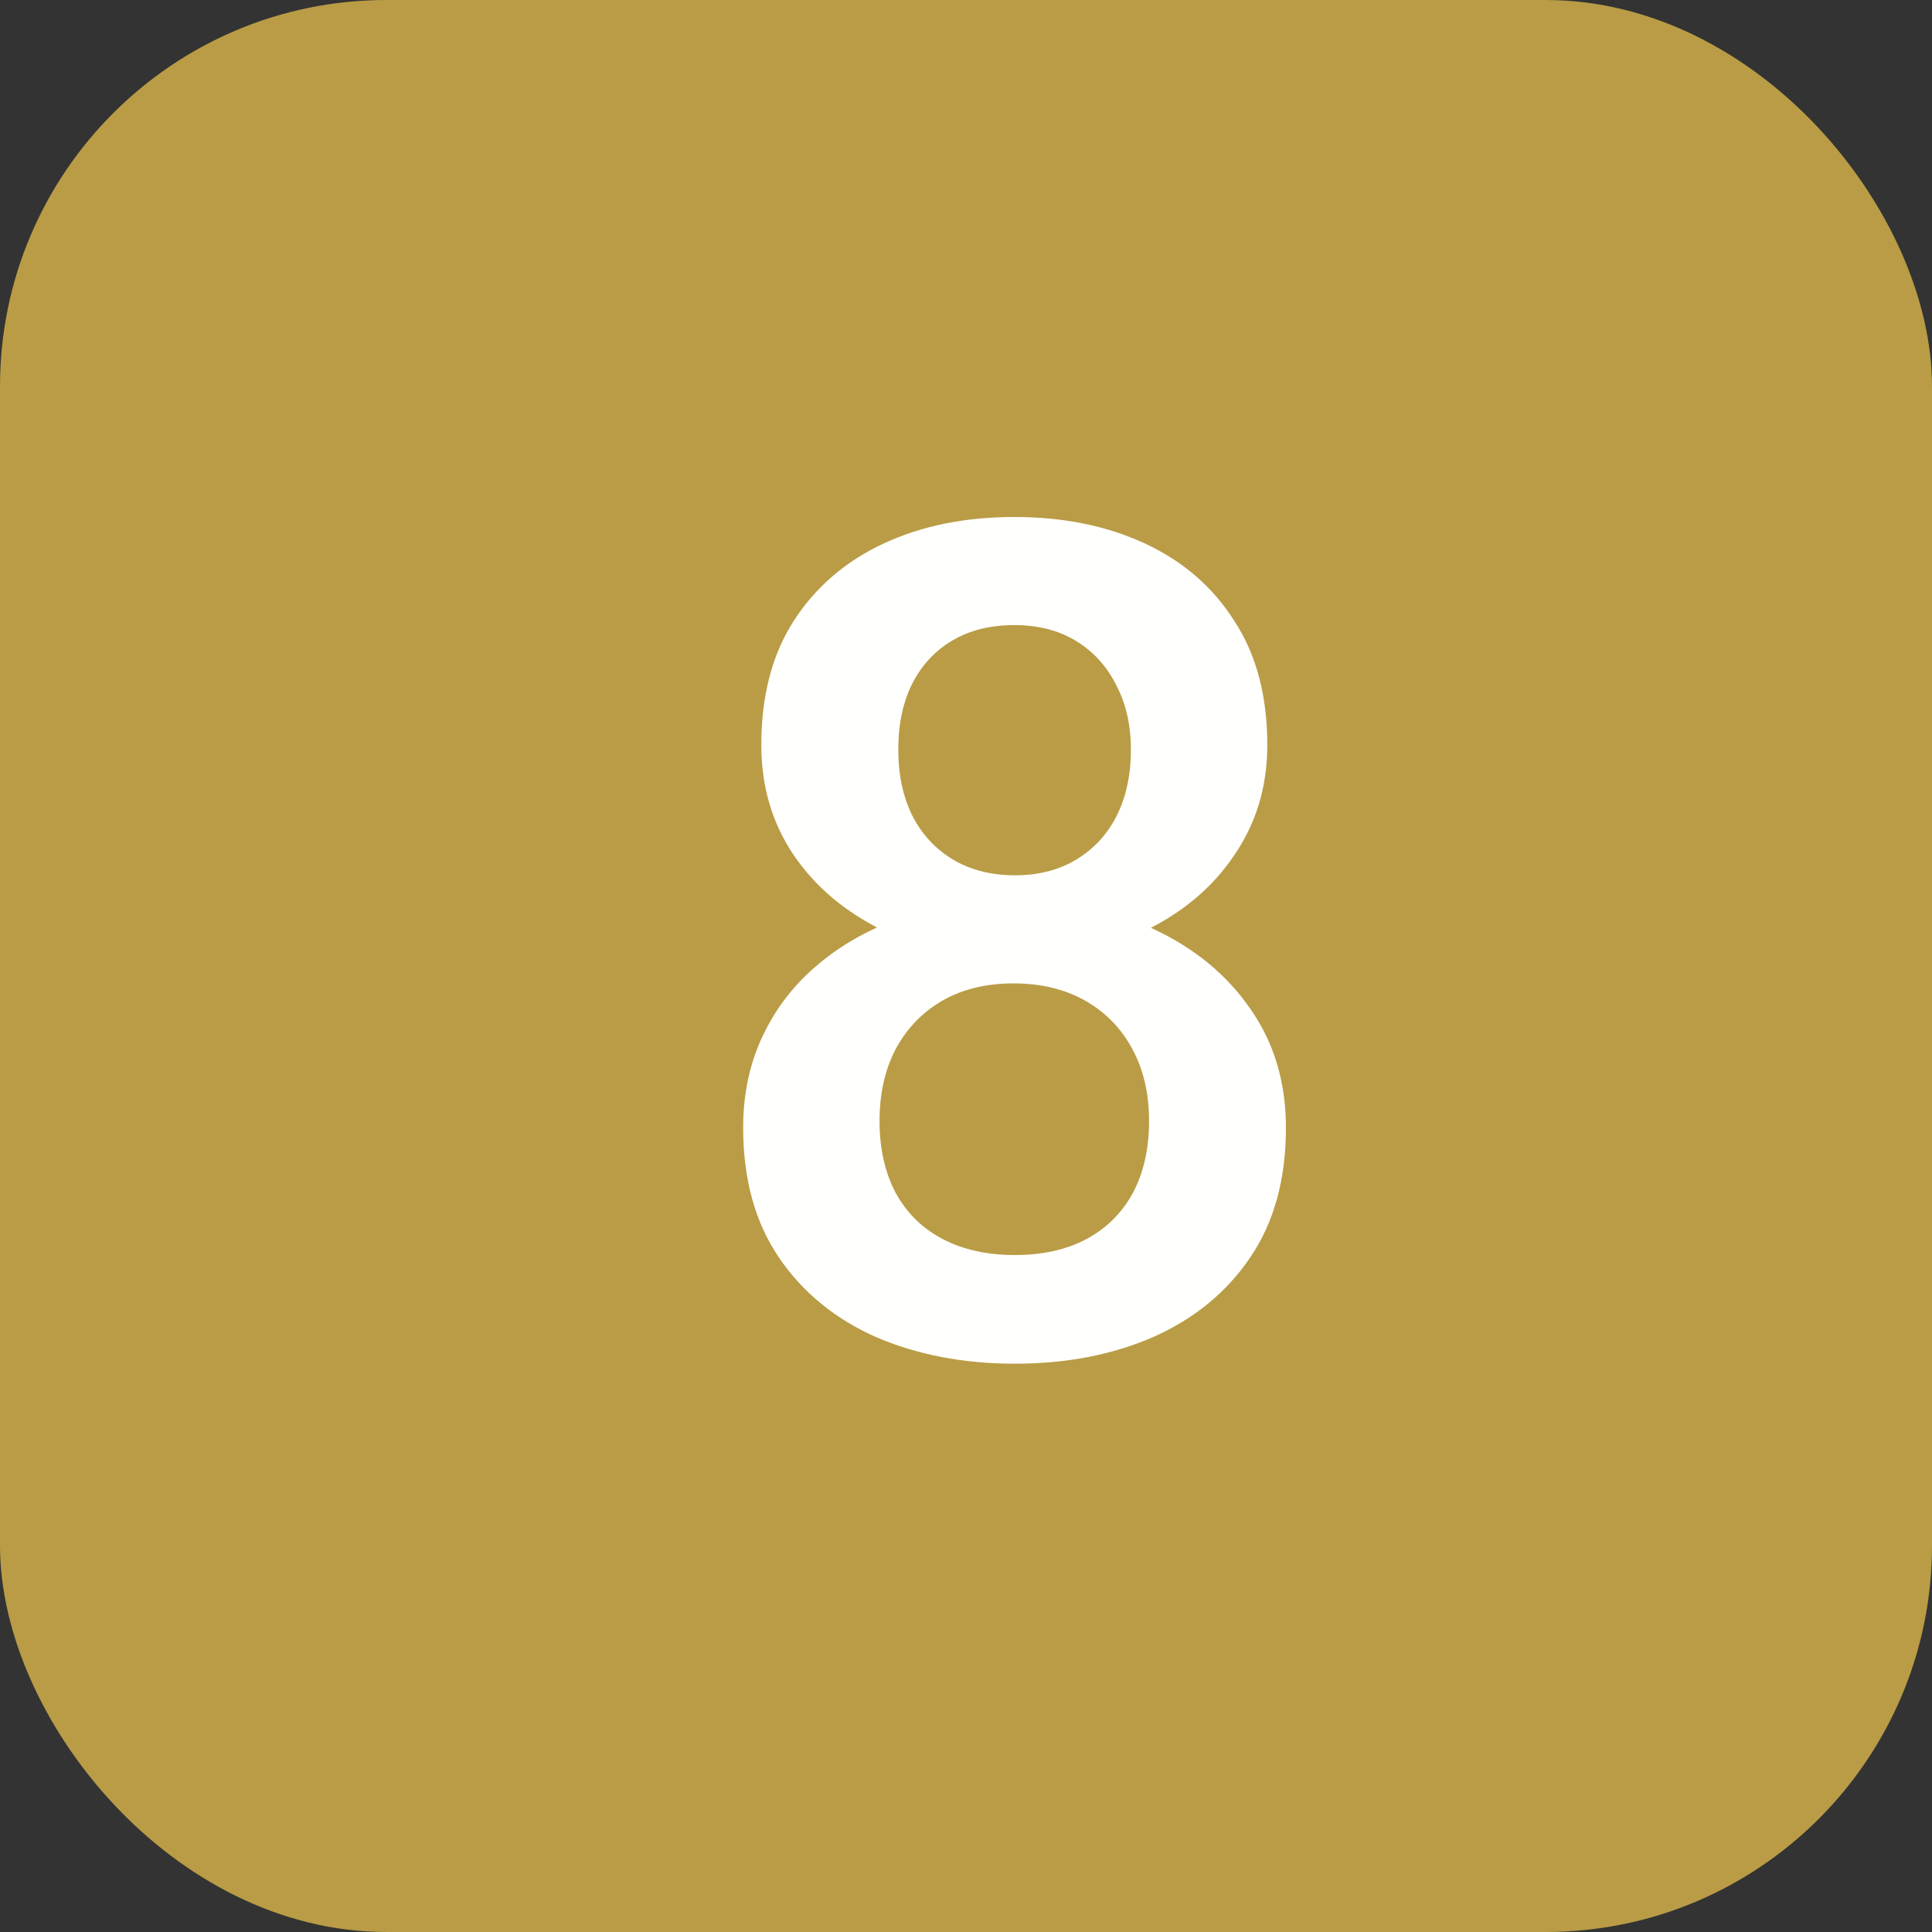
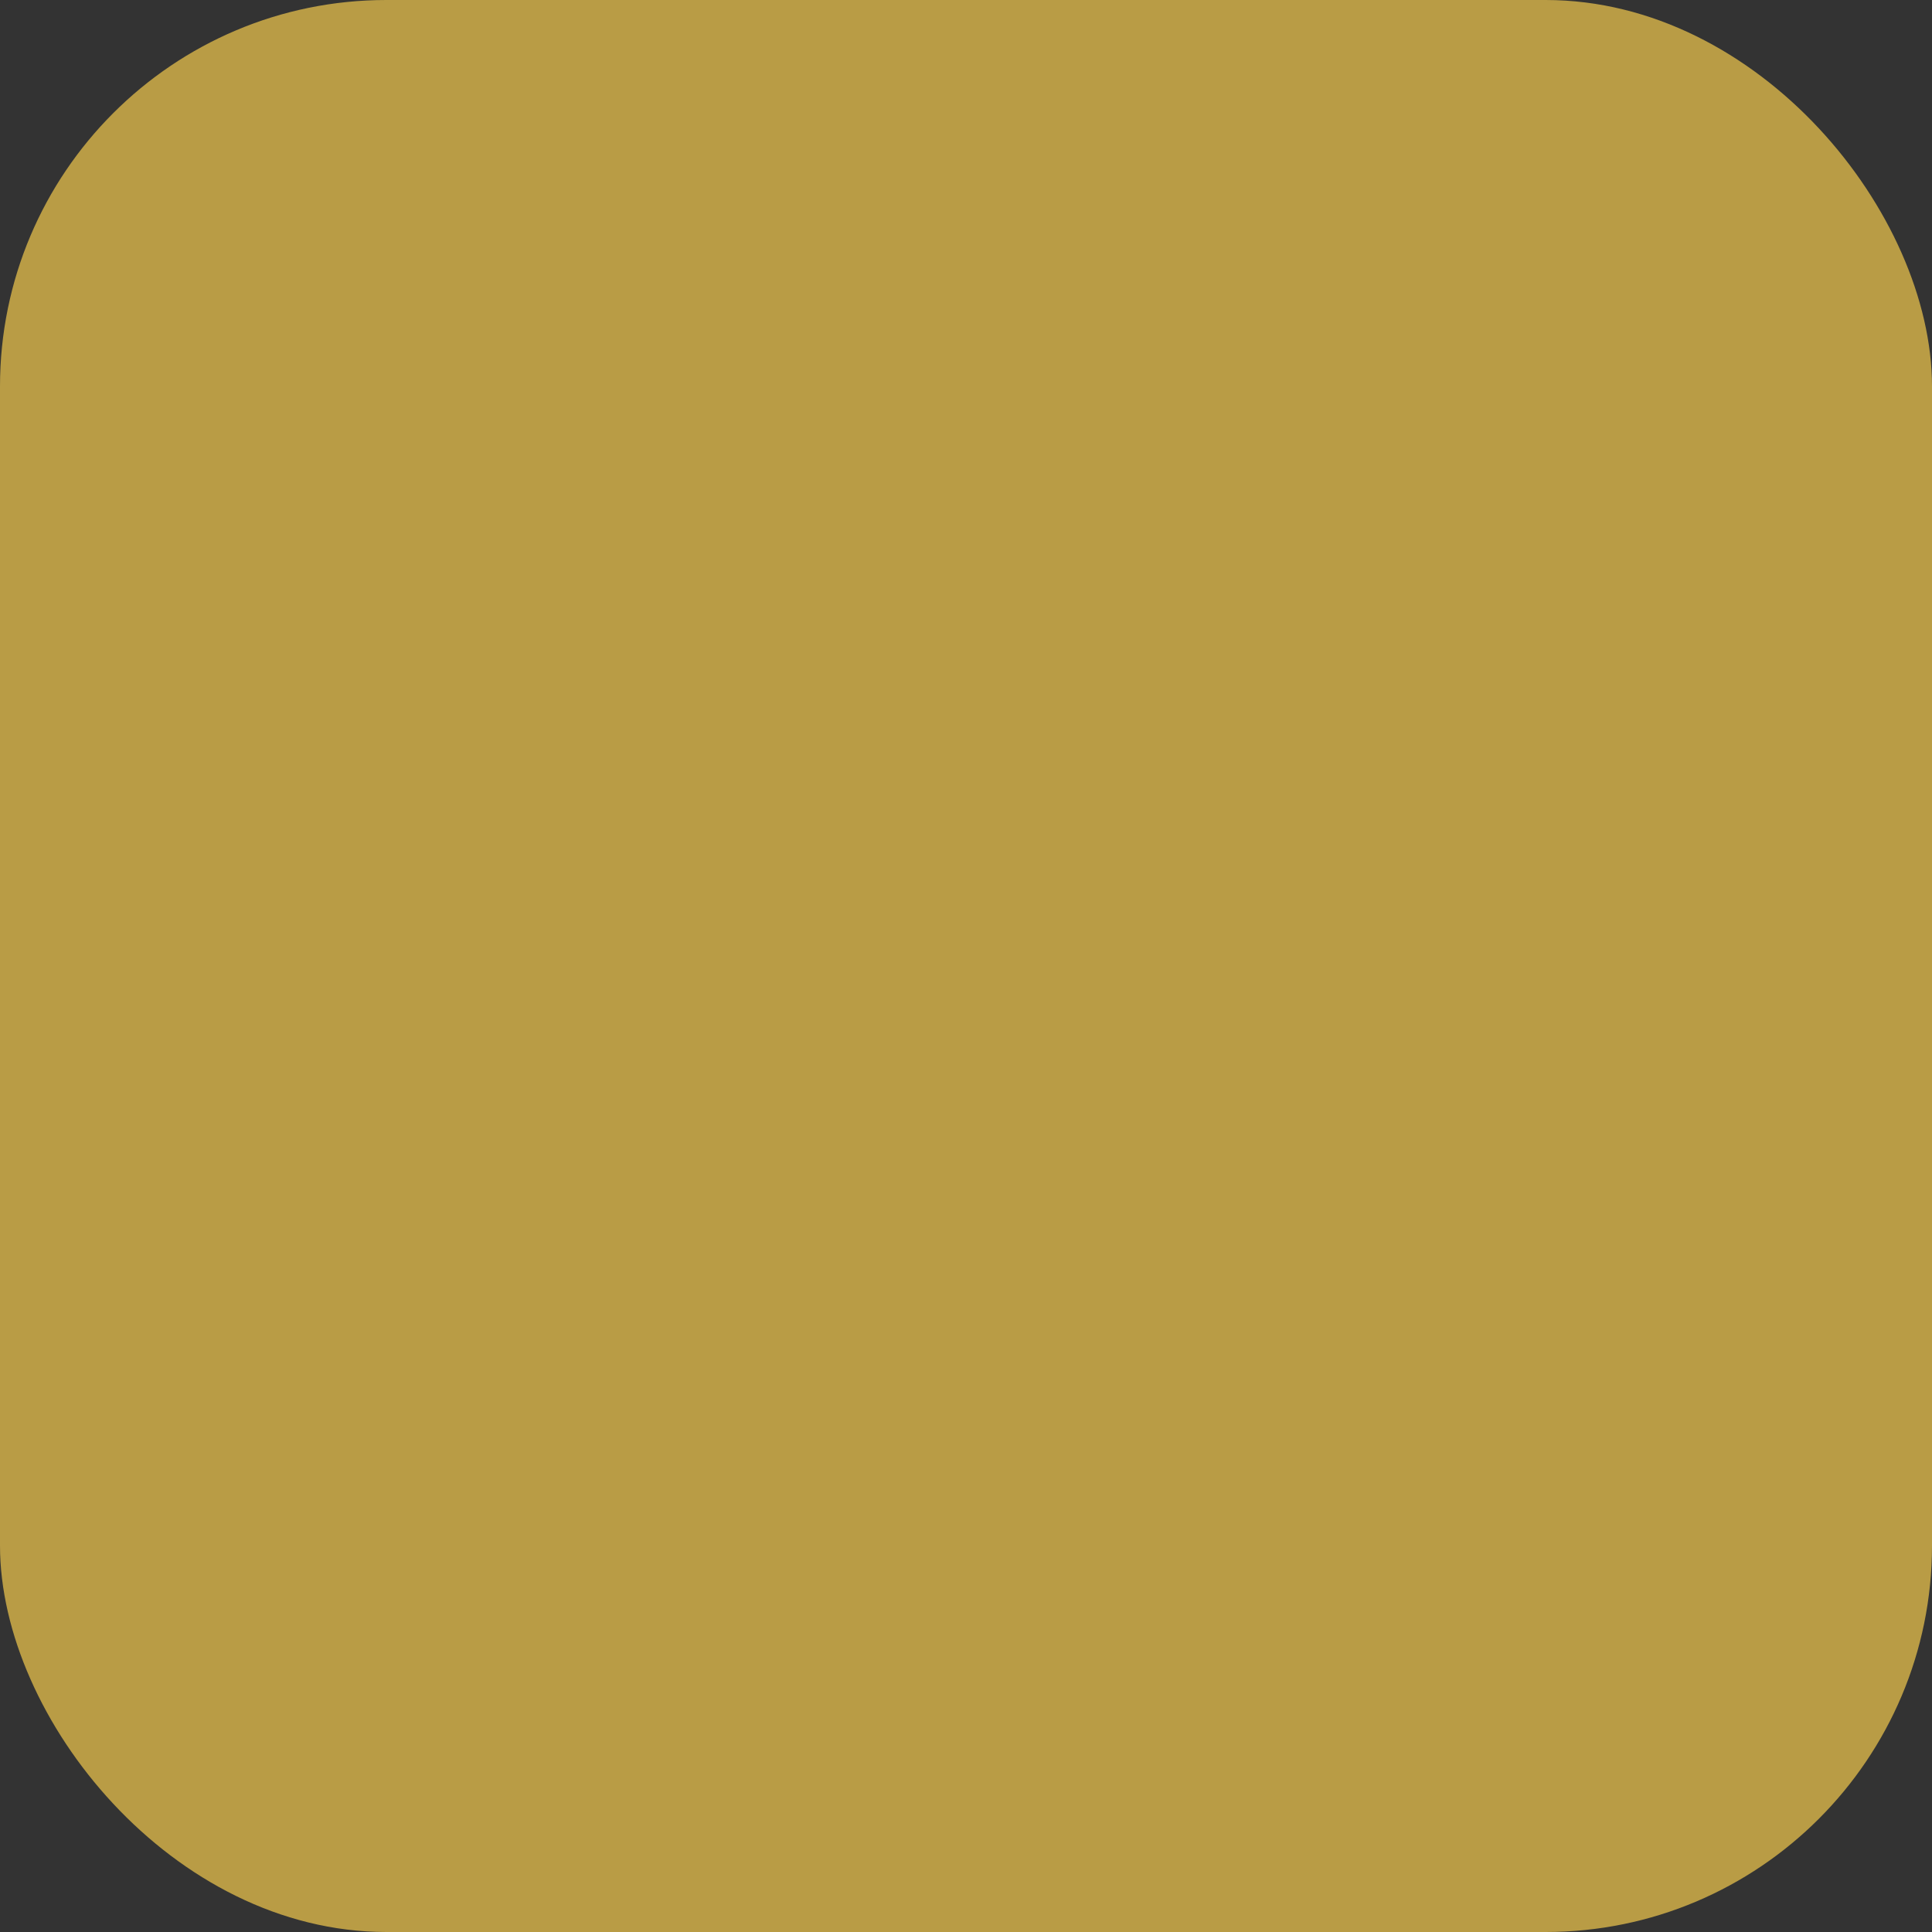
<svg xmlns="http://www.w3.org/2000/svg" width="20" height="20" viewBox="0 0 20 20" fill="none">
  <rect x="0" y="0" width="20" height="20" fill="#333333" stroke="none" />
  <rect width="20" height="20" rx="4" fill="#B99C45" />
-   <path d="M13.312 11.674C13.312 12.205 13.19 12.652 12.943 13.016C12.697 13.379 12.361 13.654 11.935 13.842C11.514 14.025 11.037 14.117 10.506 14.117C9.975 14.117 9.496 14.025 9.07 13.842C8.645 13.654 8.309 13.379 8.062 13.016C7.816 12.652 7.693 12.205 7.693 11.674C7.693 11.322 7.762 11.004 7.898 10.719C8.035 10.43 8.229 10.182 8.479 9.975C8.732 9.764 9.029 9.602 9.369 9.488C9.713 9.375 10.088 9.318 10.494 9.318C11.033 9.318 11.516 9.418 11.941 9.617C12.367 9.816 12.701 10.092 12.943 10.443C13.19 10.795 13.312 11.205 13.312 11.674ZM11.895 11.604C11.895 11.318 11.836 11.068 11.719 10.854C11.602 10.639 11.438 10.473 11.227 10.355C11.016 10.238 10.771 10.18 10.494 10.18C10.213 10.18 9.969 10.238 9.762 10.355C9.555 10.473 9.393 10.639 9.275 10.854C9.162 11.068 9.105 11.318 9.105 11.604C9.105 11.893 9.162 12.143 9.275 12.354C9.389 12.56 9.551 12.719 9.762 12.828C9.973 12.938 10.221 12.992 10.506 12.992C10.791 12.992 11.037 12.938 11.244 12.828C11.451 12.719 11.611 12.56 11.725 12.354C11.838 12.143 11.895 11.893 11.895 11.604ZM13.119 7.713C13.119 8.139 13.006 8.518 12.779 8.85C12.557 9.182 12.248 9.443 11.854 9.635C11.459 9.822 11.01 9.916 10.506 9.916C9.998 9.916 9.545 9.822 9.146 9.635C8.752 9.443 8.441 9.182 8.215 8.85C7.992 8.518 7.881 8.139 7.881 7.713C7.881 7.205 7.992 6.777 8.215 6.43C8.441 6.078 8.752 5.811 9.146 5.627C9.541 5.443 9.992 5.352 10.5 5.352C11.008 5.352 11.459 5.443 11.854 5.627C12.248 5.811 12.557 6.078 12.779 6.43C13.006 6.777 13.119 7.205 13.119 7.713ZM11.707 7.76C11.707 7.506 11.656 7.283 11.555 7.092C11.457 6.896 11.318 6.744 11.139 6.635C10.959 6.525 10.746 6.471 10.5 6.471C10.254 6.471 10.041 6.523 9.861 6.629C9.682 6.734 9.543 6.883 9.445 7.074C9.348 7.266 9.299 7.494 9.299 7.76C9.299 8.021 9.348 8.25 9.445 8.445C9.543 8.637 9.682 8.787 9.861 8.896C10.045 9.006 10.26 9.061 10.506 9.061C10.752 9.061 10.965 9.006 11.145 8.896C11.324 8.787 11.463 8.637 11.56 8.445C11.658 8.25 11.707 8.021 11.707 7.76Z" fill="#FFFFFD" />
</svg>